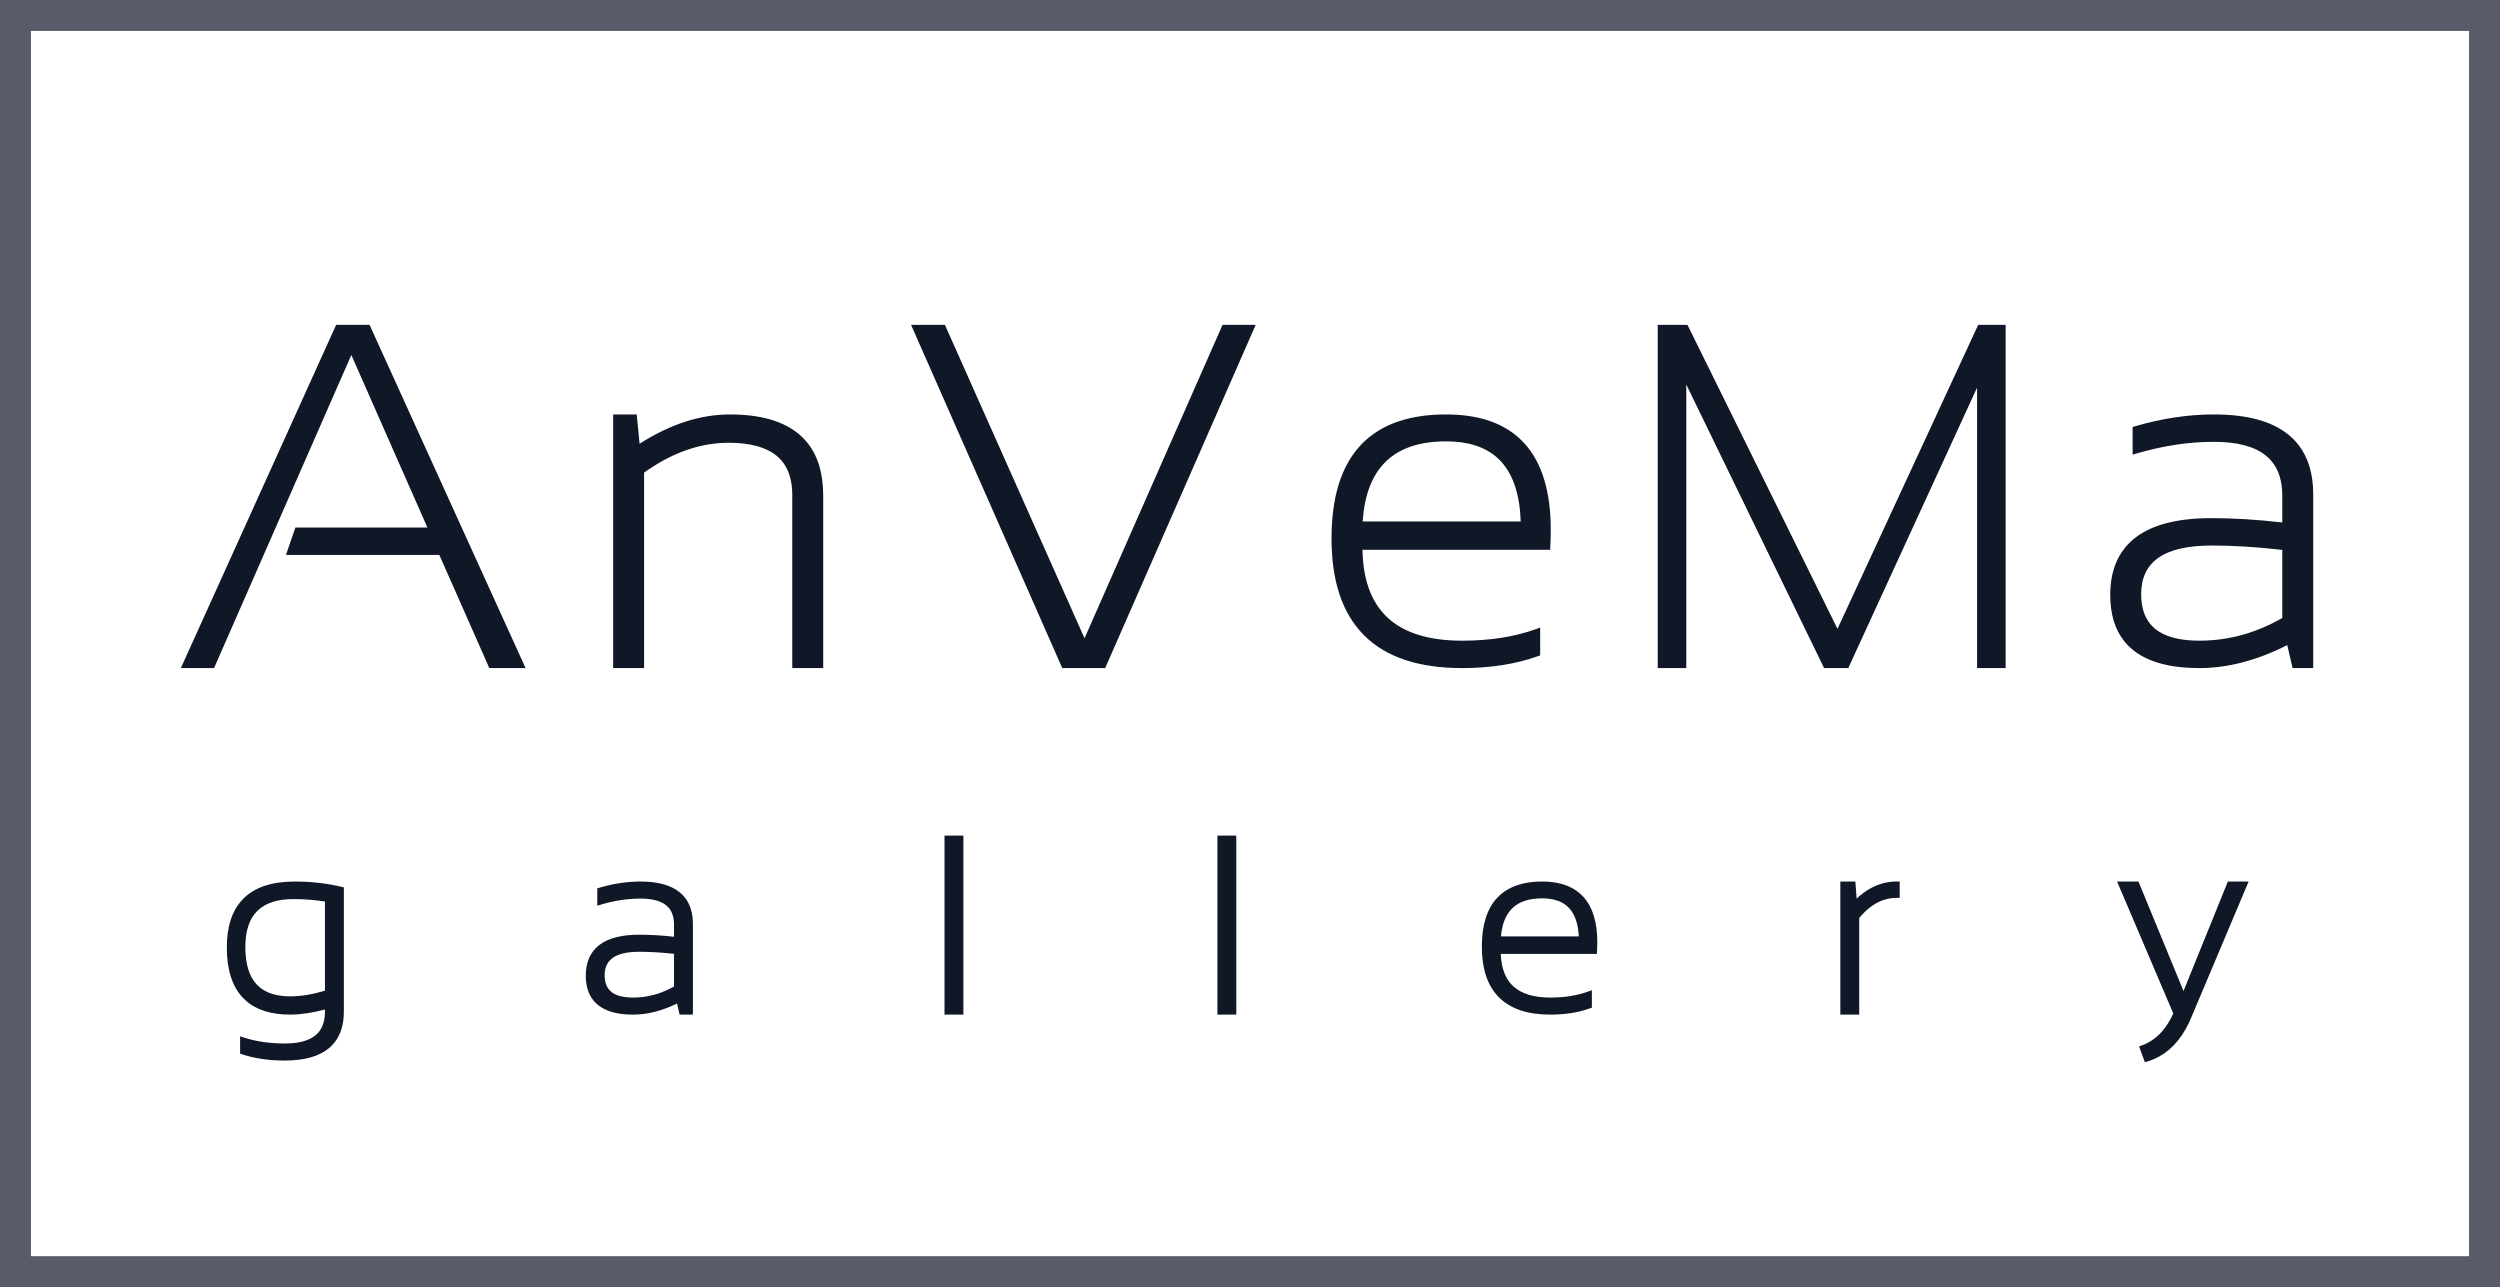
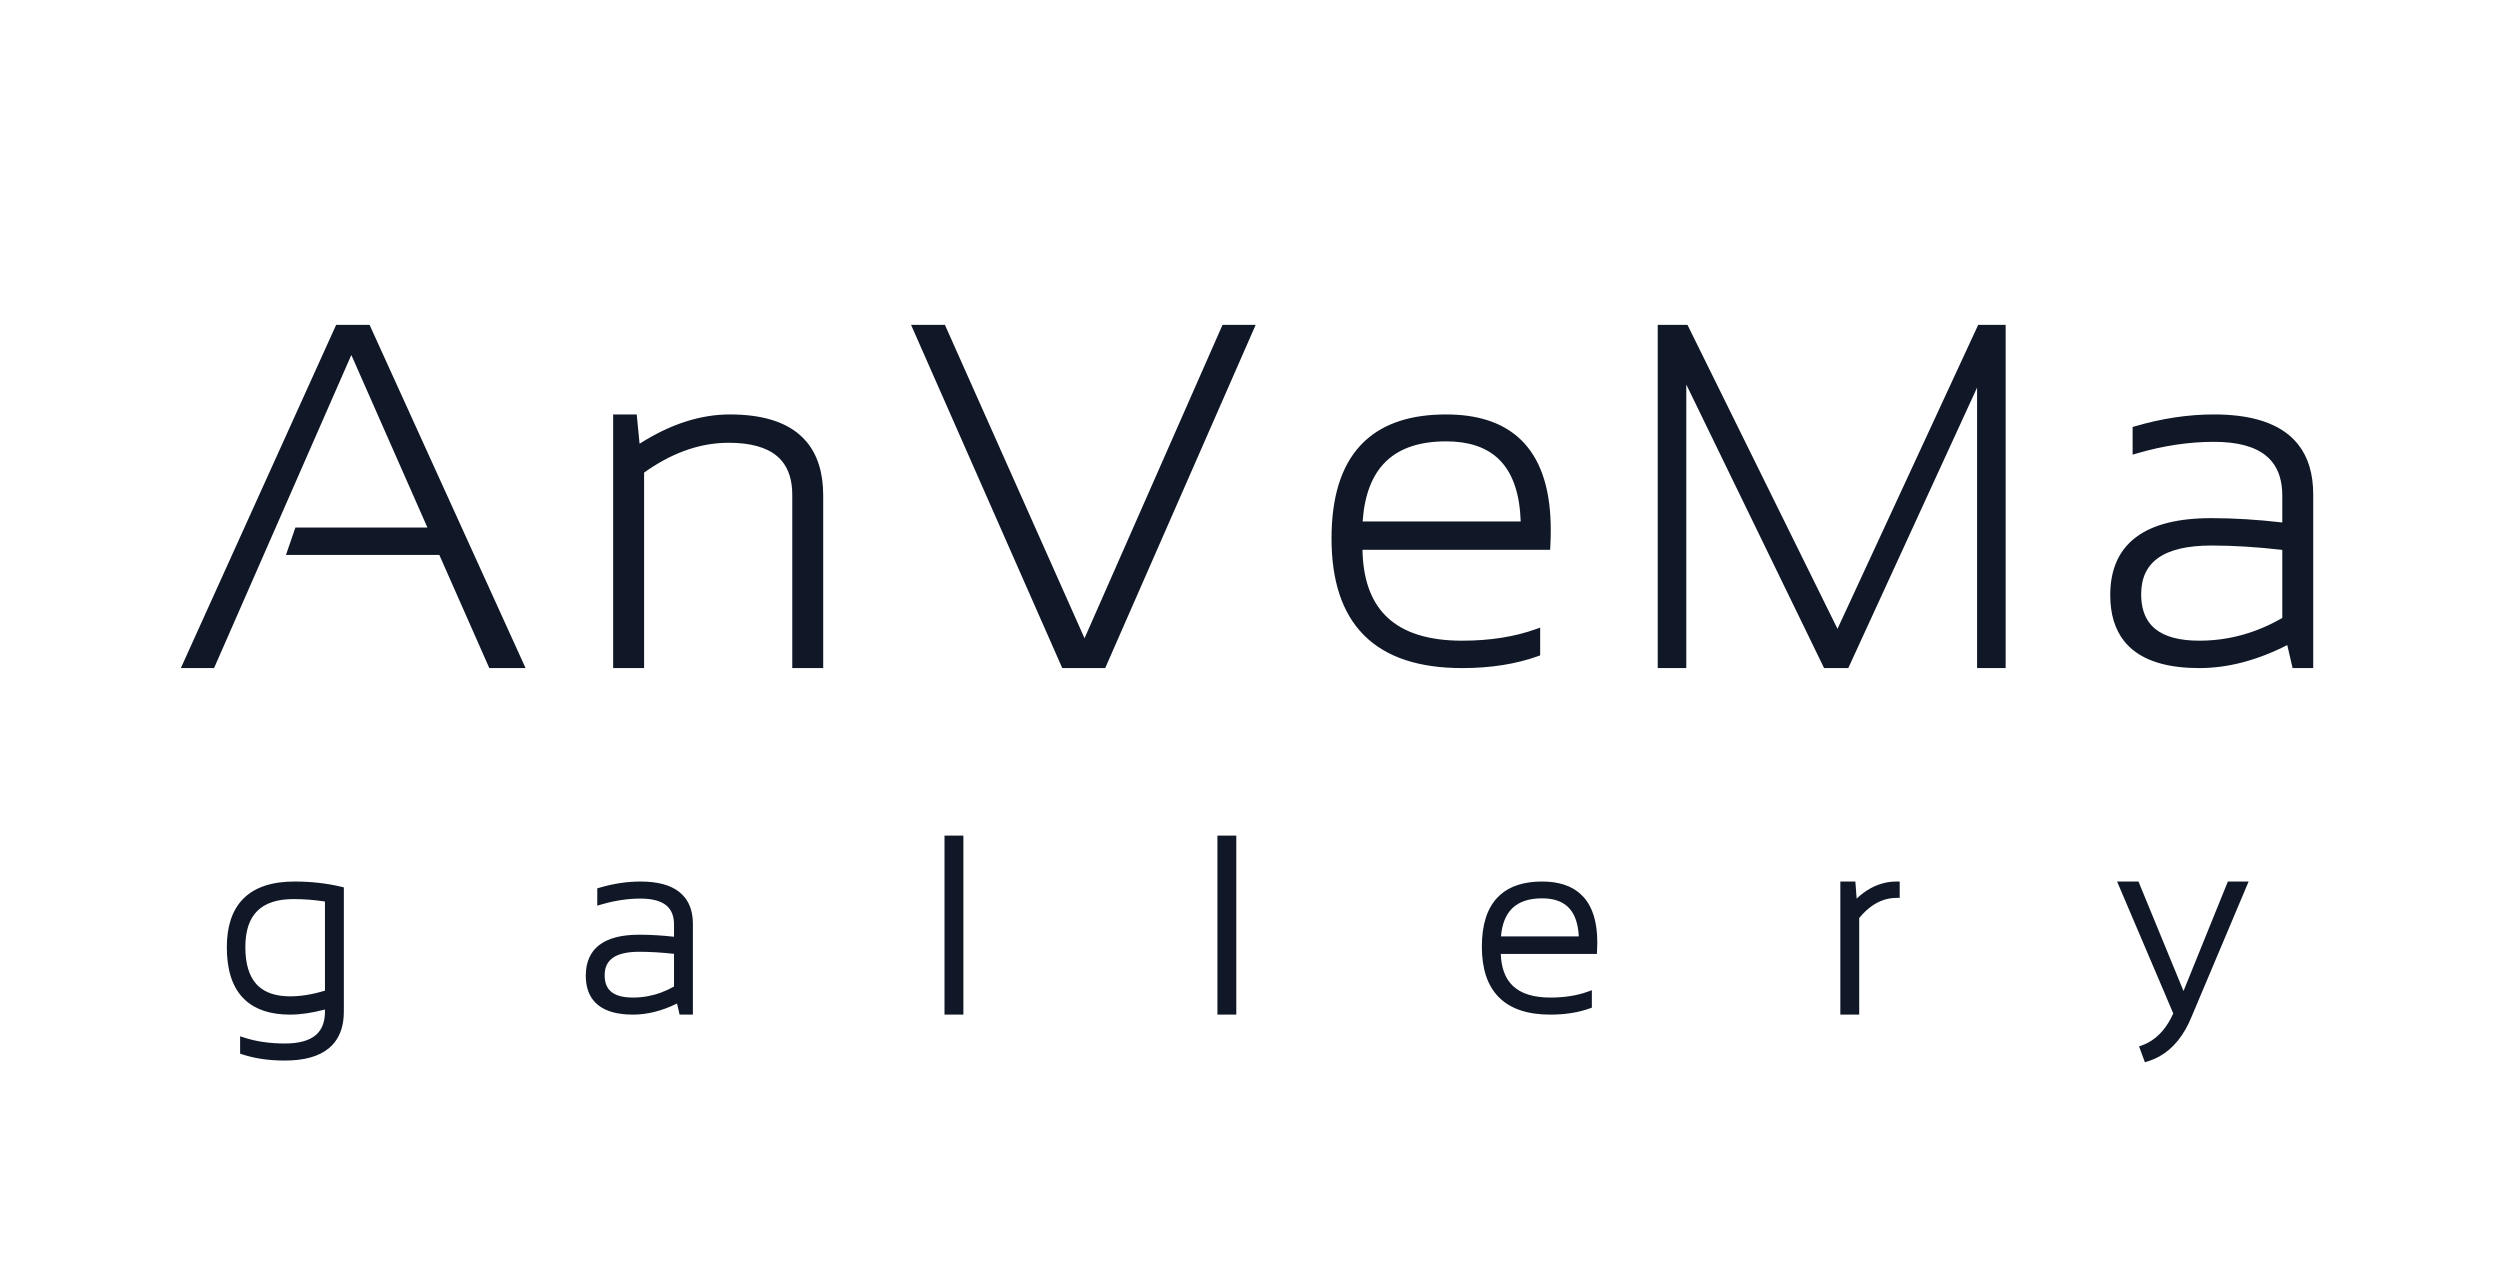
<svg xmlns="http://www.w3.org/2000/svg" viewBox="0 0 404 208" width="404" height="208" fill="none">
  <g id="Сочетание 385">
    <path id="Слияние" d="M54.319 52.5L29.544 107.257L29.225 107.963L34.592 107.963L56.776 57.365L69.071 85.254L47.734 85.254L46.21 89.682L70.998 89.682L79.072 107.963L84.935 107.963L59.724 52.5L54.319 52.5ZM171.662 107.963L178.599 107.963L202.918 52.5L197.56 52.5L175.261 103.143L152.699 52.5L147.228 52.5L171.662 107.963ZM267.888 52.5L272.697 52.5L296.938 101.619L319.675 52.5L324.113 52.5L324.113 107.963L319.495 107.963L319.495 62.638L298.682 107.963L294.773 107.963L272.505 62.143L272.505 107.963L267.888 107.963L267.888 52.5ZM99.085 66.973L102.895 66.973L103.355 71.707Q110.777 66.973 117.943 66.973Q125.422 66.973 129.21 70.246C129.609 70.591 129.977 70.963 130.314 71.361C132.124 73.501 133.03 76.407 133.03 80.079L133.03 107.963L128.031 107.963L128.031 79.965C128.031 77.632 127.455 75.79 126.303 74.439C126.065 74.16 125.803 73.903 125.517 73.666C123.813 72.257 121.225 71.553 117.752 71.553C117.486 71.553 117.22 71.558 116.954 71.569L116.954 71.569Q110.433 71.831 104.085 76.374L104.085 107.963L99.085 107.963L99.085 66.973ZM250.604 85.64C250.604 86.518 250.579 87.428 250.528 88.371L250.502 88.844L220.178 88.844C220.259 93.452 221.47 96.969 223.812 99.396C223.928 99.516 224.047 99.634 224.169 99.749Q228.176 103.535 236.28 103.535C240.765 103.535 244.746 102.91 248.221 101.661L248.891 101.42L248.891 105.911L248.56 106.03C244.975 107.319 240.882 107.963 236.28 107.963Q225.779 107.963 220.482 102.713L220.473 102.705C220.418 102.649 220.363 102.594 220.308 102.538Q215.174 97.281 215.174 87.011C215.174 80.368 216.72 75.37 219.811 72.018C220.09 71.716 220.381 71.427 220.685 71.151C223.757 68.366 228.092 66.973 233.69 66.973Q241.185 66.973 245.378 70.694C245.726 71.003 246.058 71.332 246.372 71.679C249.194 74.802 250.604 79.456 250.604 85.64ZM368.817 84.43C364.766 83.963 360.946 83.73 357.358 83.73C351.966 83.73 347.904 84.757 345.175 86.811C344.409 87.387 343.748 88.043 343.193 88.779C342.741 89.378 342.359 90.029 342.048 90.733C341.359 92.288 341.014 94.094 341.014 96.151C341.014 99.234 341.766 101.719 343.268 103.606C343.681 104.123 344.149 104.595 344.674 105.023C347.083 106.983 350.664 107.963 355.416 107.963C360.015 107.963 364.751 106.723 369.622 104.243L370.481 107.963L373.816 107.963L373.816 79.889C373.816 76.583 373.014 73.907 371.408 71.861C370.926 71.246 370.371 70.687 369.744 70.186C367.063 68.044 363.074 66.973 357.777 66.973C353.614 66.973 349.352 67.615 344.991 68.897L344.632 69.003L344.632 73.473L345.274 73.285C349.545 72.028 353.713 71.4 357.777 71.4C361.508 71.4 364.289 72.129 366.121 73.586C366.498 73.886 366.836 74.219 367.134 74.584C368.256 75.957 368.817 77.789 368.817 80.079L368.817 84.43ZM242.63 74.644C244.565 76.79 245.603 79.997 245.745 84.264L220.204 84.264Q220.638 77.881 223.873 74.664C223.953 74.584 224.034 74.506 224.116 74.43C226.346 72.359 229.537 71.324 233.69 71.324C237.217 71.324 239.966 72.2 241.934 73.952C242.178 74.169 242.41 74.4 242.63 74.644ZM347.508 100.865Q346.013 99.074 346.013 96.037C346.013 94.715 346.244 93.564 346.706 92.584C346.852 92.274 347.023 91.979 347.216 91.702C347.626 91.114 348.142 90.601 348.763 90.161C350.651 88.826 353.516 88.158 357.358 88.158C360.942 88.158 364.762 88.394 368.817 88.865L368.817 99.863C366.025 101.475 363.134 102.556 360.146 103.107L360.143 103.107Q357.819 103.535 355.416 103.535Q350.642 103.535 348.303 101.647C348.01 101.41 347.745 101.149 347.508 100.865ZM152.632 135.033L155.683 135.033L155.683 163.963L152.632 163.963L152.632 135.033ZM196.734 135.033L199.785 135.033L199.785 163.963L196.734 163.963L196.734 135.033ZM39.145 170.382C41.151 171.051 43.443 171.385 46.023 171.385C49.156 171.385 51.523 170.729 53.122 169.416C53.469 169.131 53.779 168.817 54.052 168.473Q55.566 166.569 55.566 163.463L55.566 143.401L55.182 143.309Q51.628 142.455 47.605 142.455Q42.177 142.455 39.419 145.13Q39.291 145.256 39.167 145.386L39.167 145.387Q36.655 148.059 36.655 153.092Q36.655 158.475 39.222 161.212C39.361 161.361 39.506 161.503 39.656 161.639Q42.213 163.963 46.882 163.963Q49.358 163.963 52.514 163.139L52.514 163.463Q52.514 165.602 51.458 166.838C51.308 167.013 51.142 167.175 50.96 167.323Q49.36 168.627 46.062 168.627C43.602 168.627 41.401 168.31 39.459 167.675L38.803 167.461L38.803 170.268L39.145 170.382ZM108.921 151.378Q105.941 151.049 103.289 151.049Q99.059 151.049 96.894 152.678C96.484 152.986 96.131 153.337 95.833 153.73C95.589 154.053 95.383 154.405 95.214 154.785Q94.663 156.028 94.663 157.662C94.663 159.282 95.057 160.595 95.843 161.6C96.072 161.893 96.334 162.16 96.63 162.4Q98.55 163.963 102.293 163.963C104.602 163.963 106.974 163.365 109.409 162.168L109.824 163.963L111.972 163.963L111.972 149.322C111.972 147.588 111.552 146.177 110.713 145.09C110.448 144.746 110.141 144.435 109.791 144.156Q107.662 142.455 103.503 142.455Q100.269 142.455 96.877 143.452L96.519 143.558L96.519 146.357L97.16 146.169C99.326 145.532 101.441 145.213 103.503 145.213Q106.287 145.213 107.63 146.281C107.797 146.414 107.947 146.56 108.081 146.719C108.641 147.384 108.921 148.284 108.921 149.42L108.921 151.378ZM258.124 152.271Q258.124 152.958 258.084 153.686L258.057 154.158L242.527 154.158C242.606 156.361 243.216 158.041 244.356 159.198Q244.422 159.265 244.491 159.33Q246.475 161.205 250.534 161.205C252.806 161.205 254.82 160.889 256.576 160.258L257.245 160.017L257.245 162.838L256.915 162.956Q254.116 163.963 250.534 163.963C246.905 163.963 244.162 163.056 242.304 161.242Q242.28 161.219 242.257 161.196C242.213 161.153 242.17 161.109 242.128 161.065C240.354 159.221 239.467 156.525 239.467 152.975Q239.467 147.77 241.91 145.121C242.071 144.946 242.24 144.78 242.417 144.622C244.035 143.177 246.298 142.455 249.206 142.455C251.807 142.455 253.845 143.099 255.321 144.388Q255.621 144.65 255.891 144.949Q258.124 147.42 258.124 152.271ZM299.827 142.455L297.398 142.455L297.398 163.963L300.449 163.963L300.449 148.348Q302.57 145.773 305.12 145.237C305.567 145.143 306.025 145.096 306.492 145.096L306.992 145.096L306.992 142.455L306.492 142.455C305.866 142.455 305.254 142.52 304.656 142.65L304.655 142.651Q302.182 143.19 300.033 145.214L299.827 142.455ZM352.855 160.148L345.704 142.765L345.576 142.455L342.121 142.455L351.201 163.772C350.199 166.003 348.844 167.576 347.137 168.488L347.137 168.488Q346.659 168.744 346.145 168.93L345.672 169.101L346.615 171.658L347.067 171.519C347.728 171.317 348.354 171.051 348.946 170.723C351.193 169.477 352.937 167.323 354.178 164.262L363.378 142.455L360.022 142.455L352.855 160.148ZM253.61 146.796C254.525 147.811 255.033 149.319 255.135 151.322L242.554 151.322C242.728 149.331 243.325 147.829 244.344 146.816C244.369 146.791 244.394 146.766 244.42 146.741Q246.068 145.174 249.206 145.174Q251.862 145.174 253.312 146.496C253.416 146.591 253.515 146.691 253.61 146.796ZM41.575 147.211Q43.504 145.291 47.449 145.291Q49.942 145.291 52.514 145.686L52.514 160.087Q49.487 161.01 46.901 161.01Q43.48 161.01 41.693 159.301C41.611 159.223 41.531 159.142 41.455 159.058Q39.648 157.087 39.648 153.053Q39.648 149.13 41.575 147.211ZM98.455 159.96Q97.713 159.102 97.713 157.603C97.713 156.962 97.824 156.406 98.046 155.937Q98.144 155.727 98.274 155.538C98.47 155.252 98.719 155.003 99.021 154.789Q100.41 153.807 103.289 153.807Q105.935 153.807 108.921 154.142L108.921 159.424C107.549 160.2 106.131 160.722 104.666 160.991C103.888 161.134 103.097 161.205 102.293 161.205Q99.93 161.205 98.797 160.291C98.673 160.19 98.558 160.08 98.455 159.96Z" fill="rgb(16,24,40)" fill-rule="evenodd" />
-     <path id="Прямоугольник 5(Граница)" d="M404 0L404 208L0 208L0 0L404 0ZM5 5L5 203L399 203L399 5L5 5Z" fill="rgb(16,24,40)" fill-opacity="0.7" fill-rule="evenodd" />
  </g>
</svg>